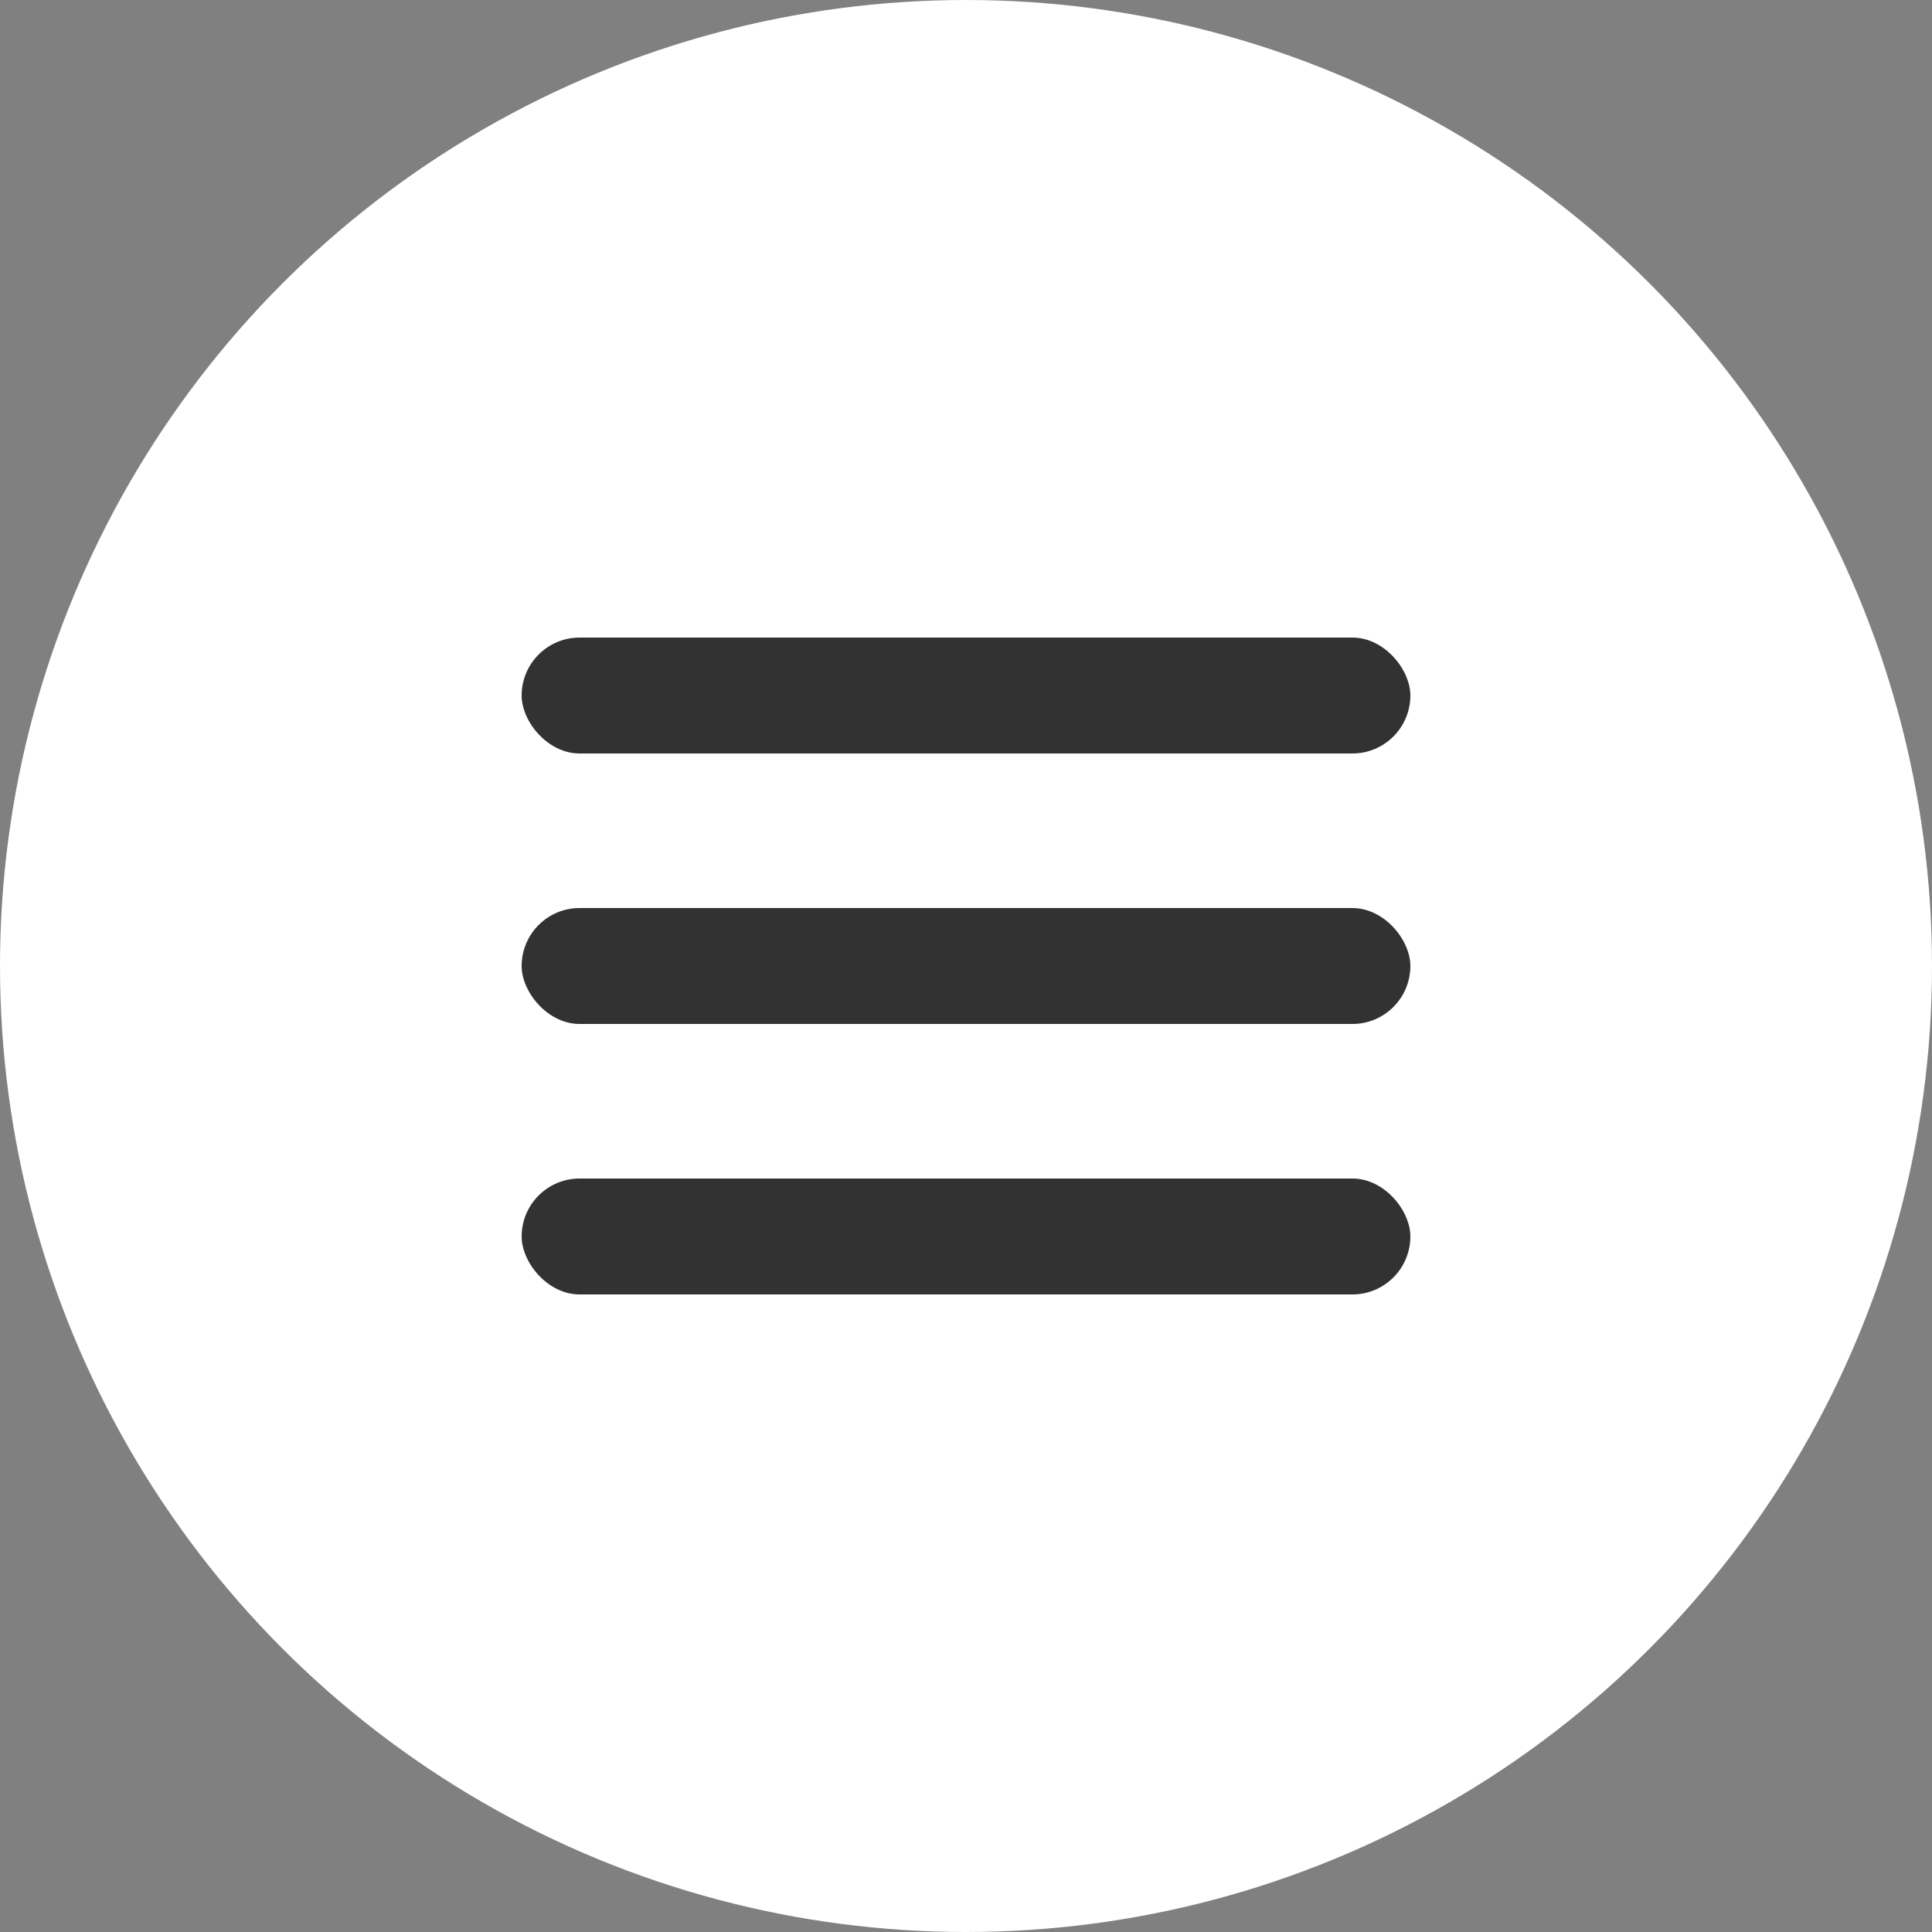
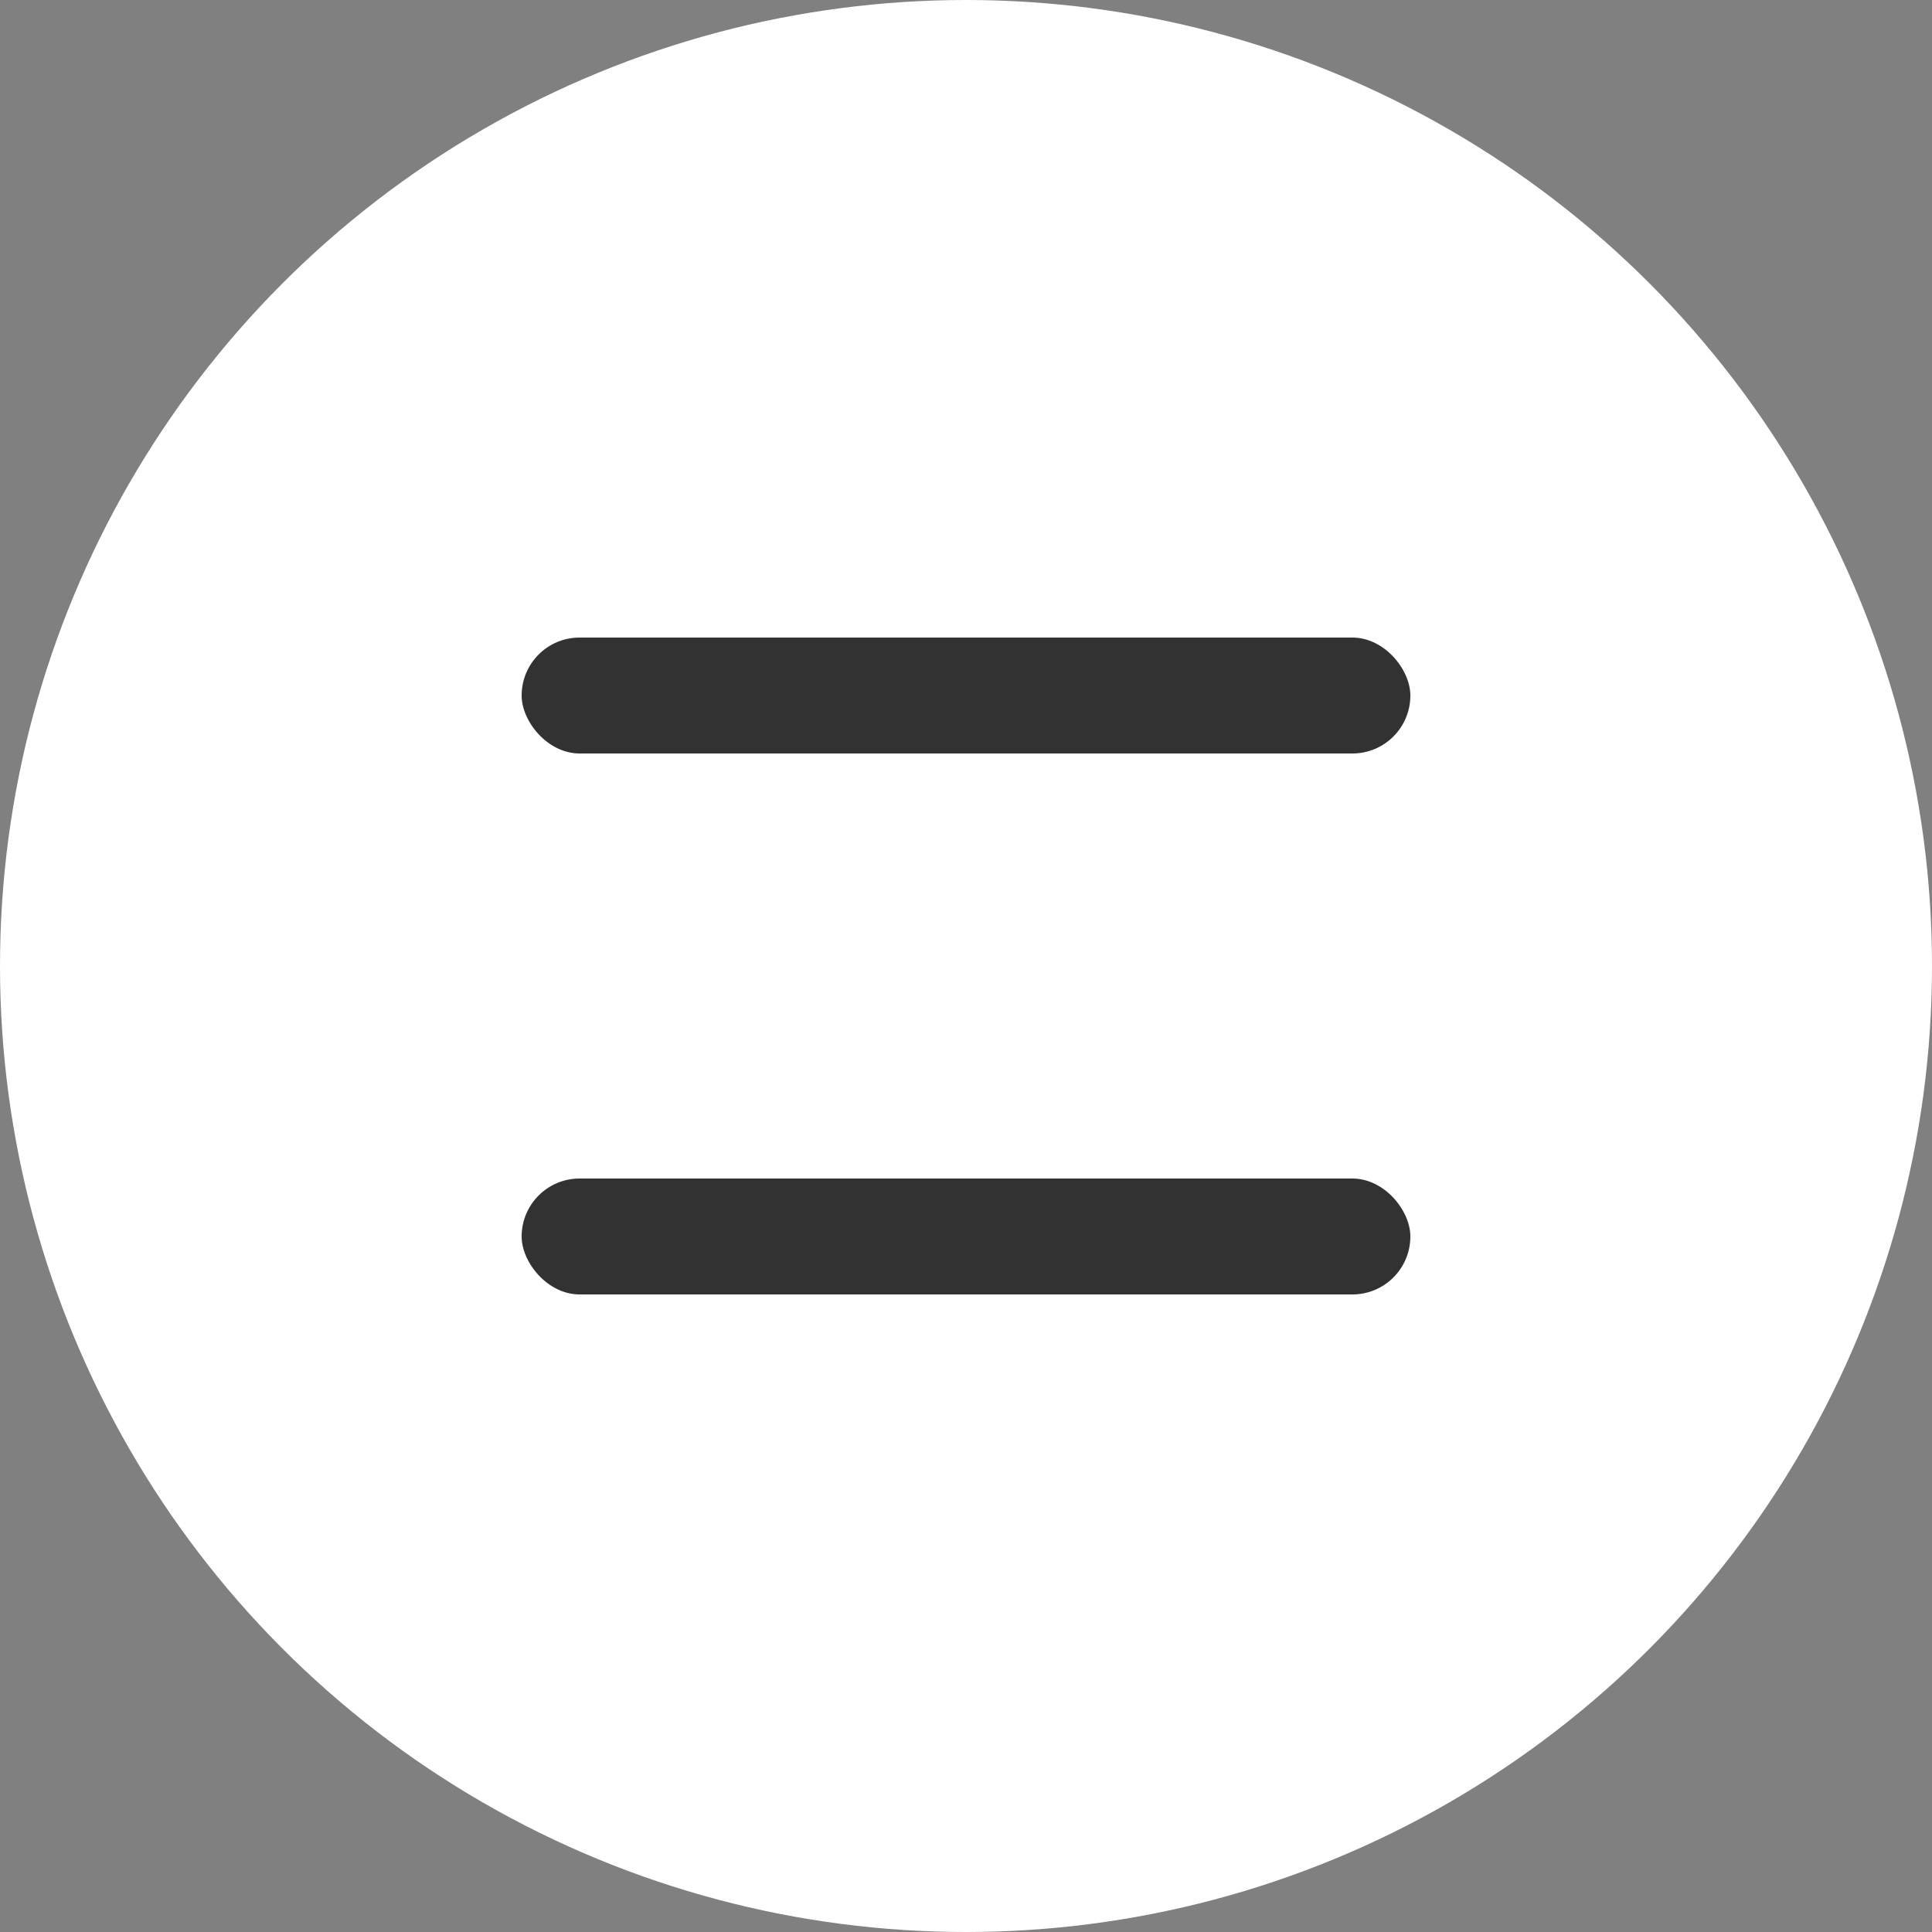
<svg xmlns="http://www.w3.org/2000/svg" width="100" height="100" viewBox="0 0 100 100" fill="none">
  <rect x="0" y="0" width="100" height="100" fill="#808080" stroke="none" />
  <circle cx="50" cy="50" r="50" fill="white" />
  <rect x="27" y="33" width="46" height="6" rx="3" fill="#323232" />
  <rect x="27" y="61" width="46" height="6" rx="3" fill="#323232" />
-   <rect x="27" y="47" width="46" height="6" rx="3" fill="#323232" />
</svg>